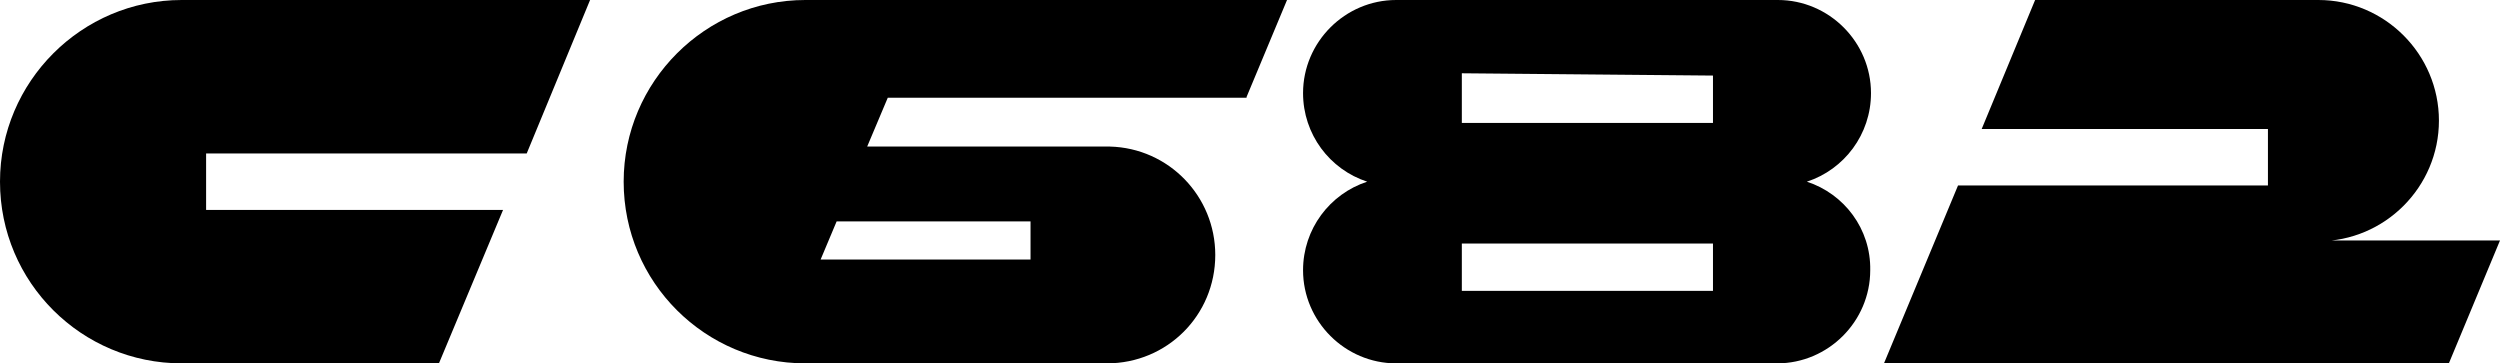
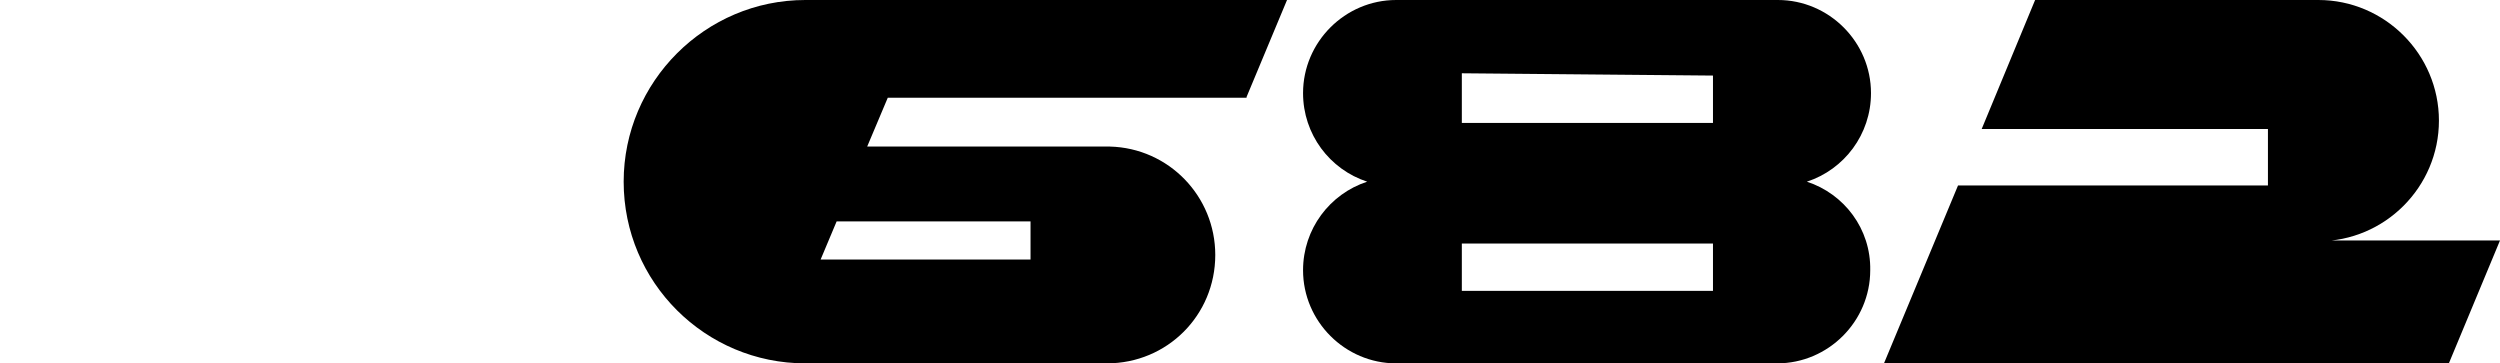
<svg xmlns="http://www.w3.org/2000/svg" version="1.1" id="レイヤー_1" x="0px" y="0px" viewBox="0 0 327.5 47.6" style="enable-background:new 0 0 327.5 47.6;" xml:space="preserve">
  <g>
-     <path d="M27,27.5v-7.4H69L77.3,0H23.8C10.7,0,0,10.7,0,23.8C0,37,10.7,47.6,23.8,47.6h33.7l8.4-20.1H27z" />
    <g>
      <path d="M163.3,12.7L168.6,0h-63.1C92.4,0,81.7,10.7,81.7,23.8c0,13.2,10.7,23.8,23.8,23.8h39.5c7.9,0,14.2-6.3,14.2-14.2    c0-7.7-6.1-14-13.8-14.2h-31.8l2.7-6.4H163.3z M135,29v5h-27.5l2.1-5H135z" />
      <path d="M236.7,23.8c4.9-1.6,8.4-6.2,8.4-11.6c0-6.7-5.5-12.2-12.2-12.2h-50c-6.7,0-12.2,5.5-12.2,12.2c0,5.4,3.5,10,8.4,11.6    c-4.9,1.6-8.4,6.2-8.4,11.6c0,6.7,5.5,12.2,12.2,12.2h49.9c6.7,0,12.2-5.5,12.2-12.2C245.1,30,241.6,25.4,236.7,23.8z M224.4,38.1    h-32.9v-6.2h32.9V38.1z M224.4,16.1h-32.9V9.6l32.9,0.3V16.1z" />
      <path d="M303.7,31.6c8.7,0,15.8-7.1,15.8-15.8S312.4,0,303.7,0h-37.1l-7,16.9h37.5v7.4h-40.6l-9.7,23.3h74l6.7-16.1H303.7z" />
    </g>
  </g>
</svg>